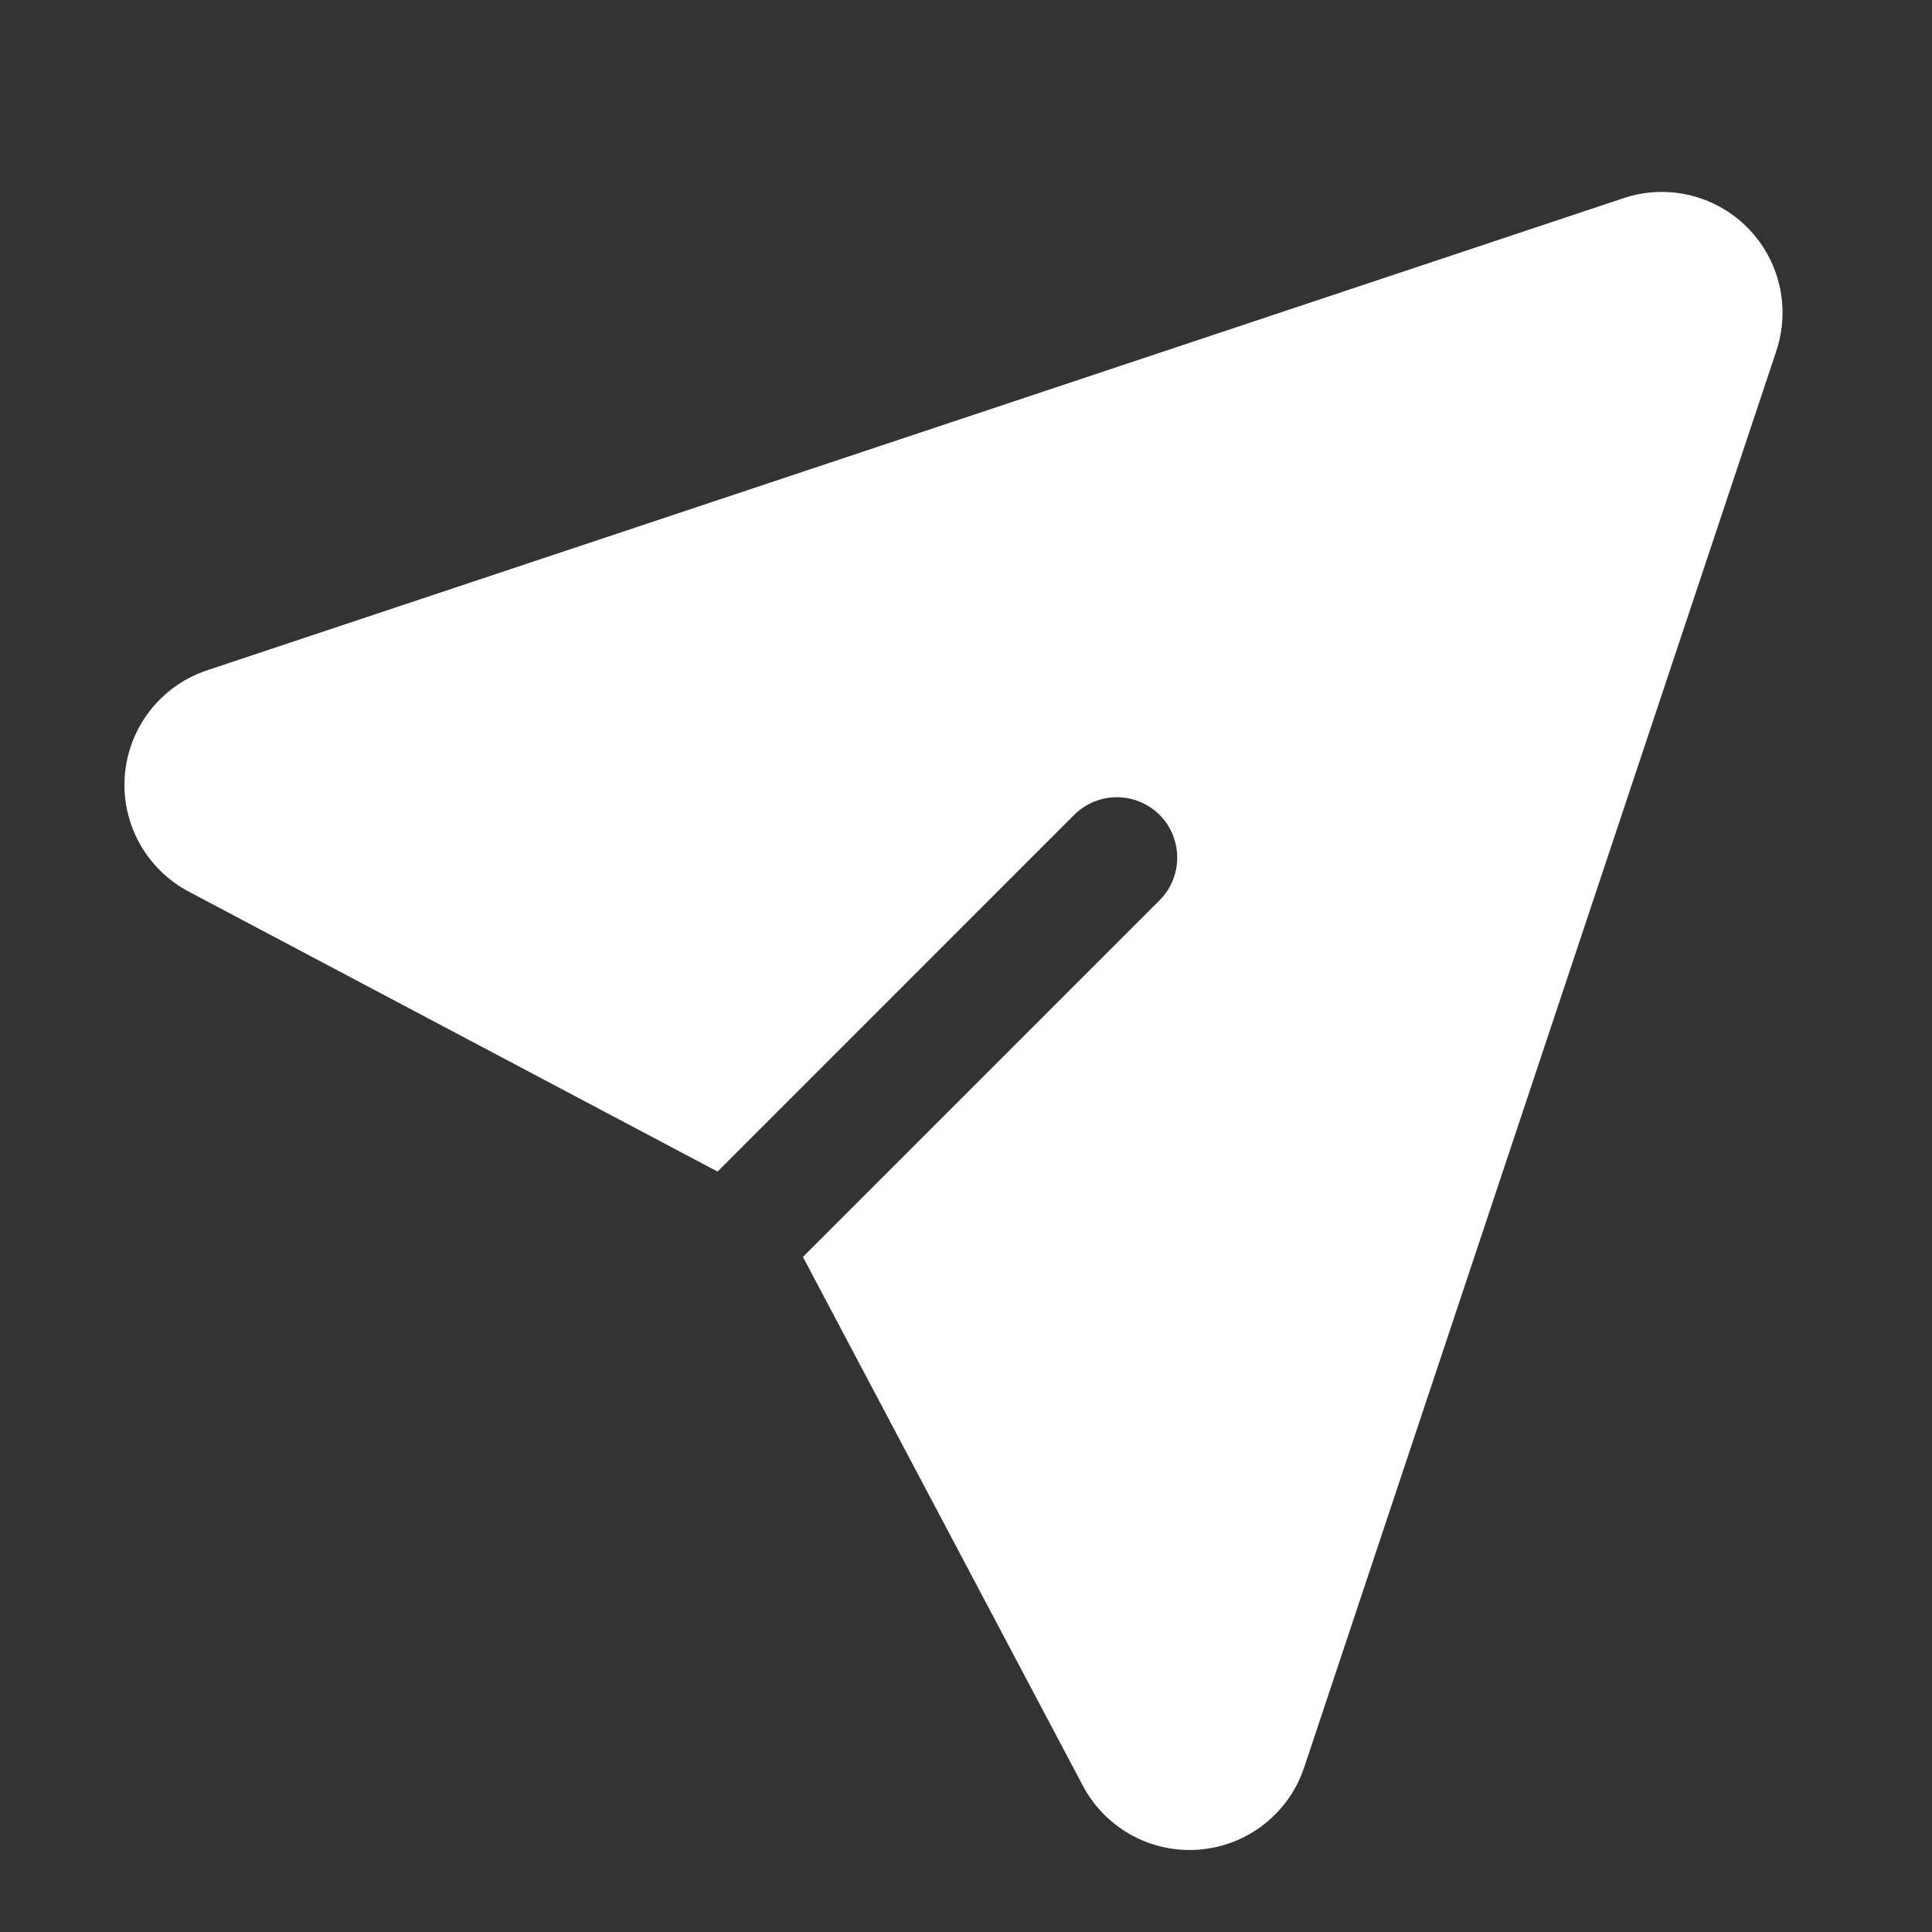
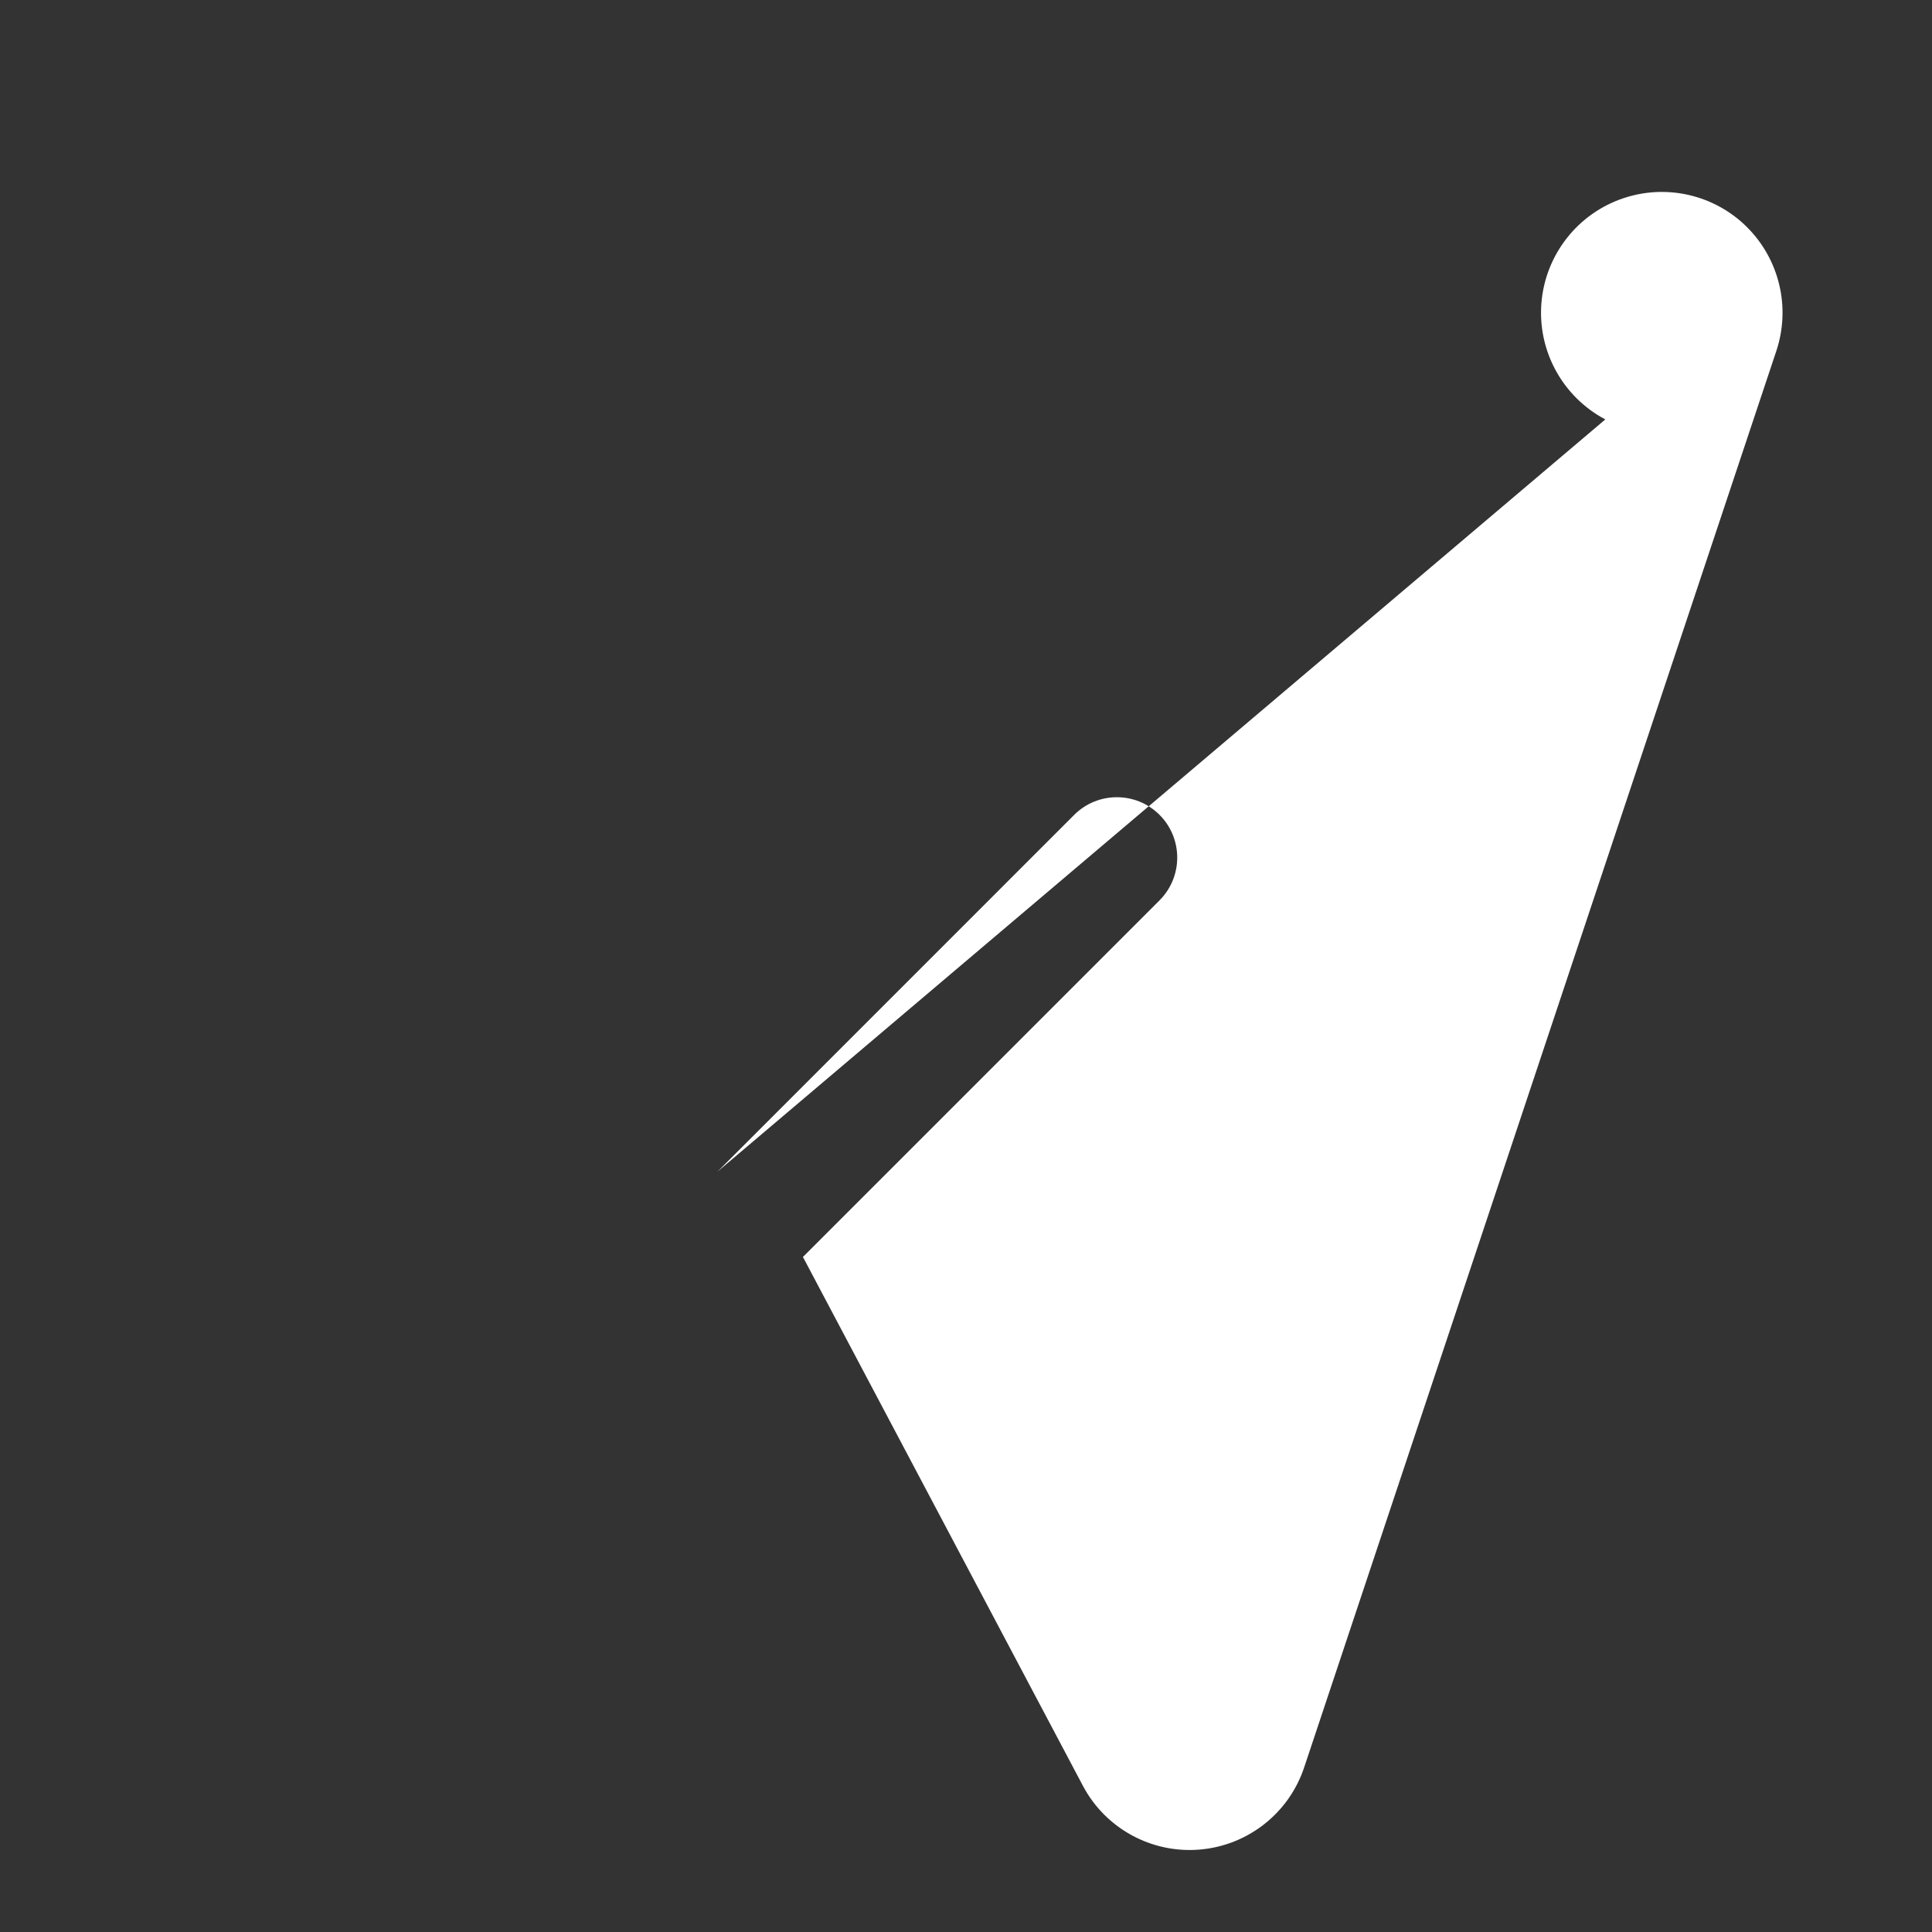
<svg xmlns="http://www.w3.org/2000/svg" fill="white" clip-rule="evenodd" fill-rule="evenodd" height="512" stroke-linejoin="round" stroke-miterlimit="2" viewBox="0 0 32 32" width="512">
  <rect x="0" y="0" width="32" height="32" fill="#333333" stroke="none" />
  <g transform="translate(-240 -240)">
-     <path d="m251.885 259.405 5.907-5.908c.39-.39 1.024-.39 1.414 0 .39.391.39 1.024 0 1.415l-5.907 5.907 4.637 8.759c.374.707 1.135 1.123 1.932 1.057.798-.066 1.48-.601 1.733-1.361 1.76-5.279 6.174-18.522 7.821-23.462.239-.719.052-1.511-.483-2.047-.536-.536-1.328-.723-2.047-.483l-23.463 7.821c-.759.253-1.294.934-1.361 1.732-.066.798.35 1.558 1.058 1.933z" />
+     <path d="m251.885 259.405 5.907-5.908c.39-.39 1.024-.39 1.414 0 .39.391.39 1.024 0 1.415l-5.907 5.907 4.637 8.759c.374.707 1.135 1.123 1.932 1.057.798-.066 1.48-.601 1.733-1.361 1.76-5.279 6.174-18.522 7.821-23.462.239-.719.052-1.511-.483-2.047-.536-.536-1.328-.723-2.047-.483c-.759.253-1.294.934-1.361 1.732-.066.798.35 1.558 1.058 1.933z" />
  </g>
</svg>